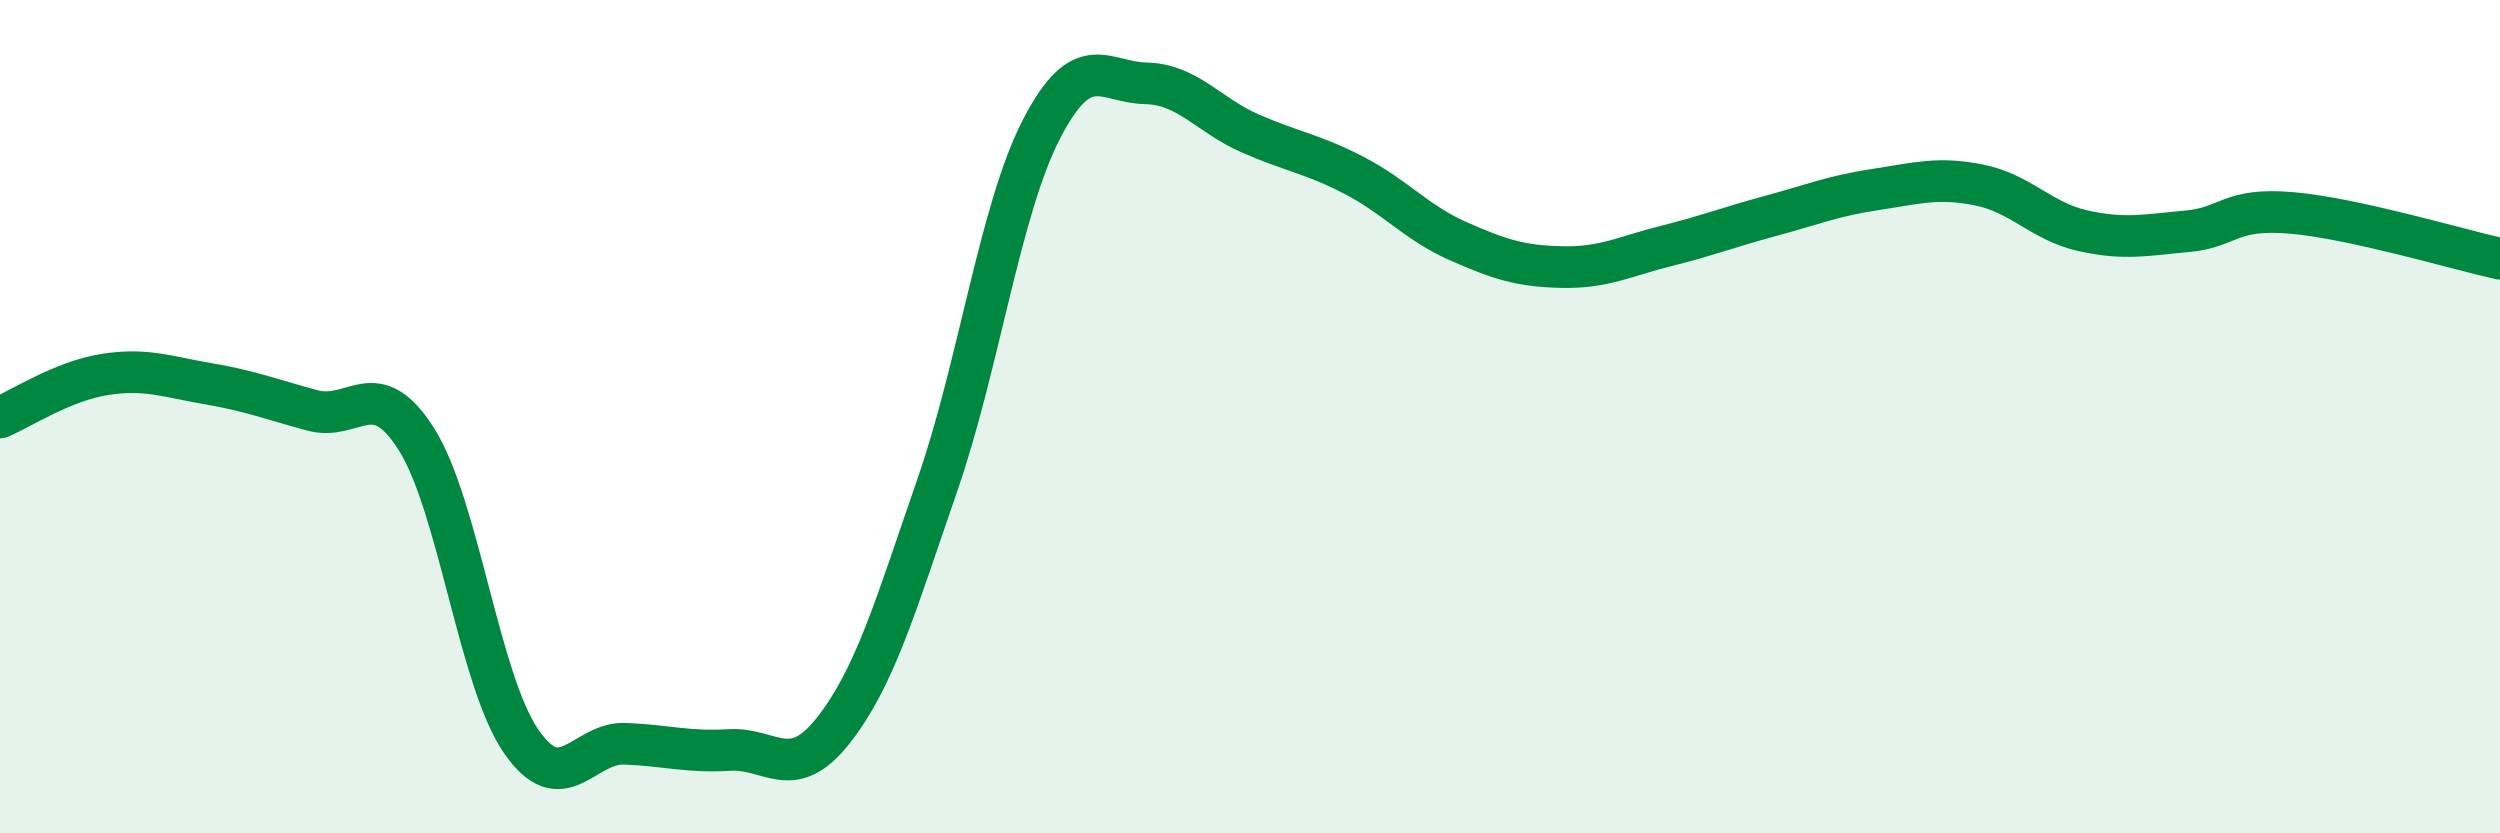
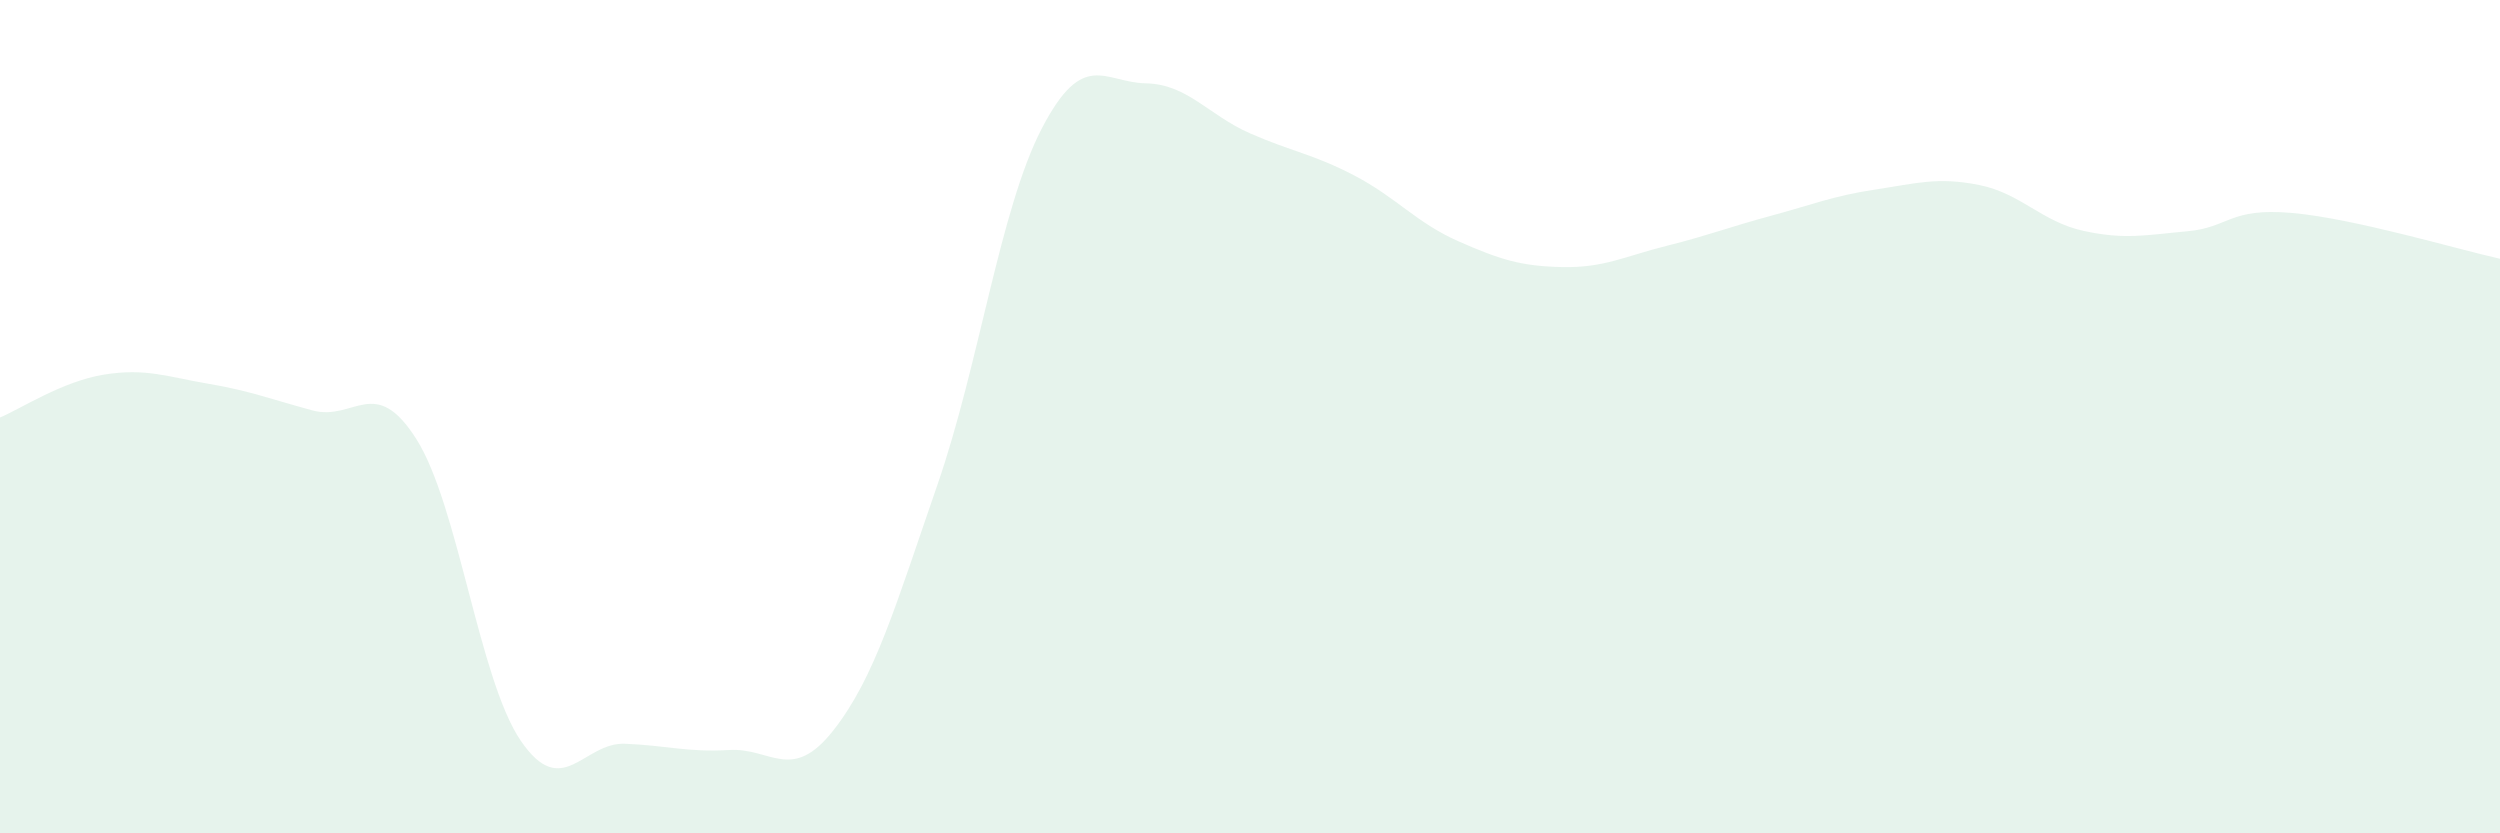
<svg xmlns="http://www.w3.org/2000/svg" width="60" height="20" viewBox="0 0 60 20">
  <path d="M 0,10.02 C 0.5,9.81 1.5,9.15 2.5,8.99 C 3.5,8.83 4,9.04 5,9.21 C 6,9.38 6.5,9.58 7.5,9.85 C 8.5,10.12 9,8.96 10,10.55 C 11,12.14 11.5,16.32 12.5,17.78 C 13.5,19.24 14,17.81 15,17.85 C 16,17.89 16.5,18.06 17.5,18 C 18.5,17.94 19,18.8 20,17.53 C 21,16.26 21.5,14.52 22.5,11.63 C 23.5,8.74 24,5.02 25,3.09 C 26,1.16 26.5,1.98 27.5,2 C 28.5,2.02 29,2.76 30,3.2 C 31,3.64 31.5,3.69 32.5,4.21 C 33.5,4.73 34,5.35 35,5.79 C 36,6.23 36.5,6.39 37.5,6.41 C 38.5,6.43 39,6.15 40,5.9 C 41,5.65 41.5,5.45 42.5,5.18 C 43.5,4.91 44,4.7 45,4.55 C 46,4.4 46.5,4.24 47.5,4.44 C 48.5,4.64 49,5.32 50,5.54 C 51,5.76 51.5,5.64 52.5,5.55 C 53.5,5.46 53.5,4.98 55,5.11 C 56.5,5.24 59,5.99 60,6.21L60 20L0 20Z" fill="#008740" opacity="0.1" stroke-linecap="round" stroke-linejoin="round" />
-   <path d="M 0,10.02 C 0.5,9.81 1.5,9.15 2.5,8.99 C 3.5,8.83 4,9.04 5,9.21 C 6,9.38 6.5,9.58 7.5,9.85 C 8.5,10.12 9,8.96 10,10.55 C 11,12.14 11.5,16.32 12.5,17.78 C 13.5,19.24 14,17.81 15,17.85 C 16,17.89 16.5,18.06 17.5,18 C 18.5,17.94 19,18.8 20,17.53 C 21,16.26 21.5,14.52 22.5,11.63 C 23.5,8.74 24,5.02 25,3.09 C 26,1.16 26.5,1.98 27.5,2 C 28.5,2.02 29,2.76 30,3.2 C 31,3.64 31.5,3.69 32.5,4.21 C 33.5,4.73 34,5.35 35,5.79 C 36,6.23 36.5,6.39 37.5,6.41 C 38.5,6.43 39,6.15 40,5.9 C 41,5.65 41.5,5.45 42.5,5.18 C 43.5,4.91 44,4.7 45,4.55 C 46,4.4 46.5,4.24 47.5,4.44 C 48.5,4.64 49,5.32 50,5.54 C 51,5.76 51.5,5.64 52.5,5.55 C 53.5,5.46 53.5,4.98 55,5.11 C 56.5,5.24 59,5.99 60,6.21" stroke="#008740" stroke-width="1" fill="none" stroke-linecap="round" stroke-linejoin="round" />
</svg>